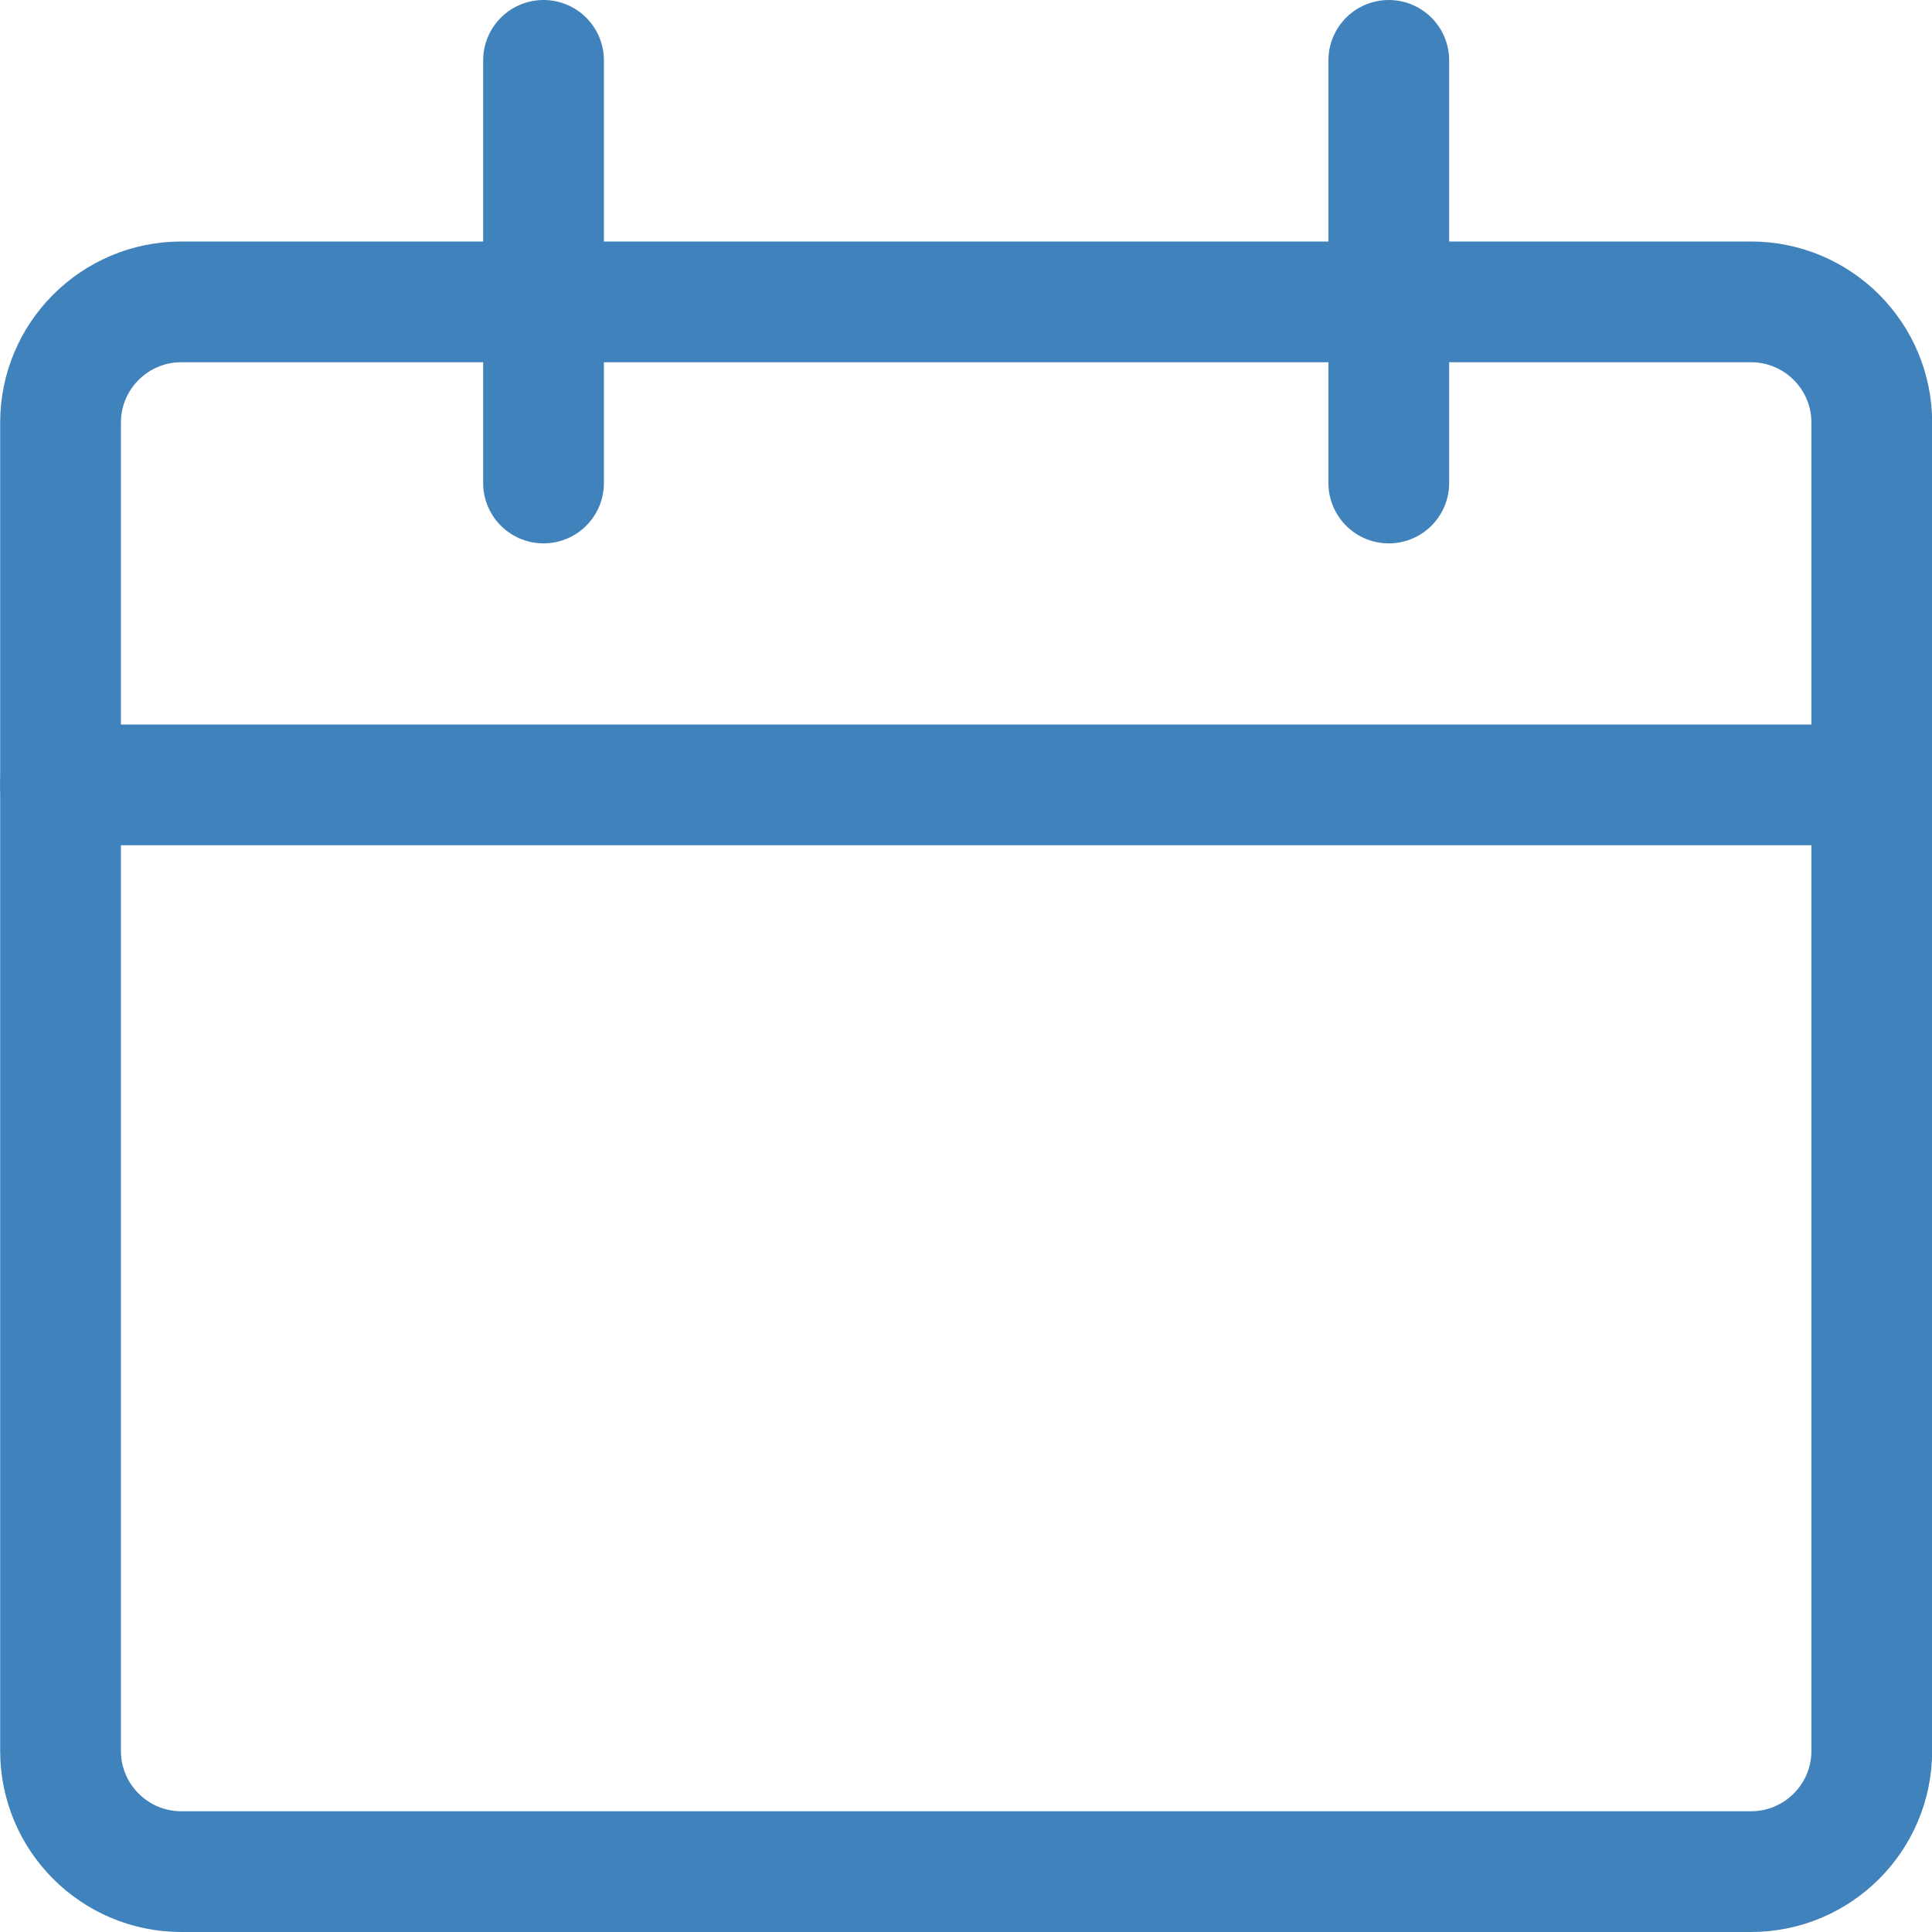
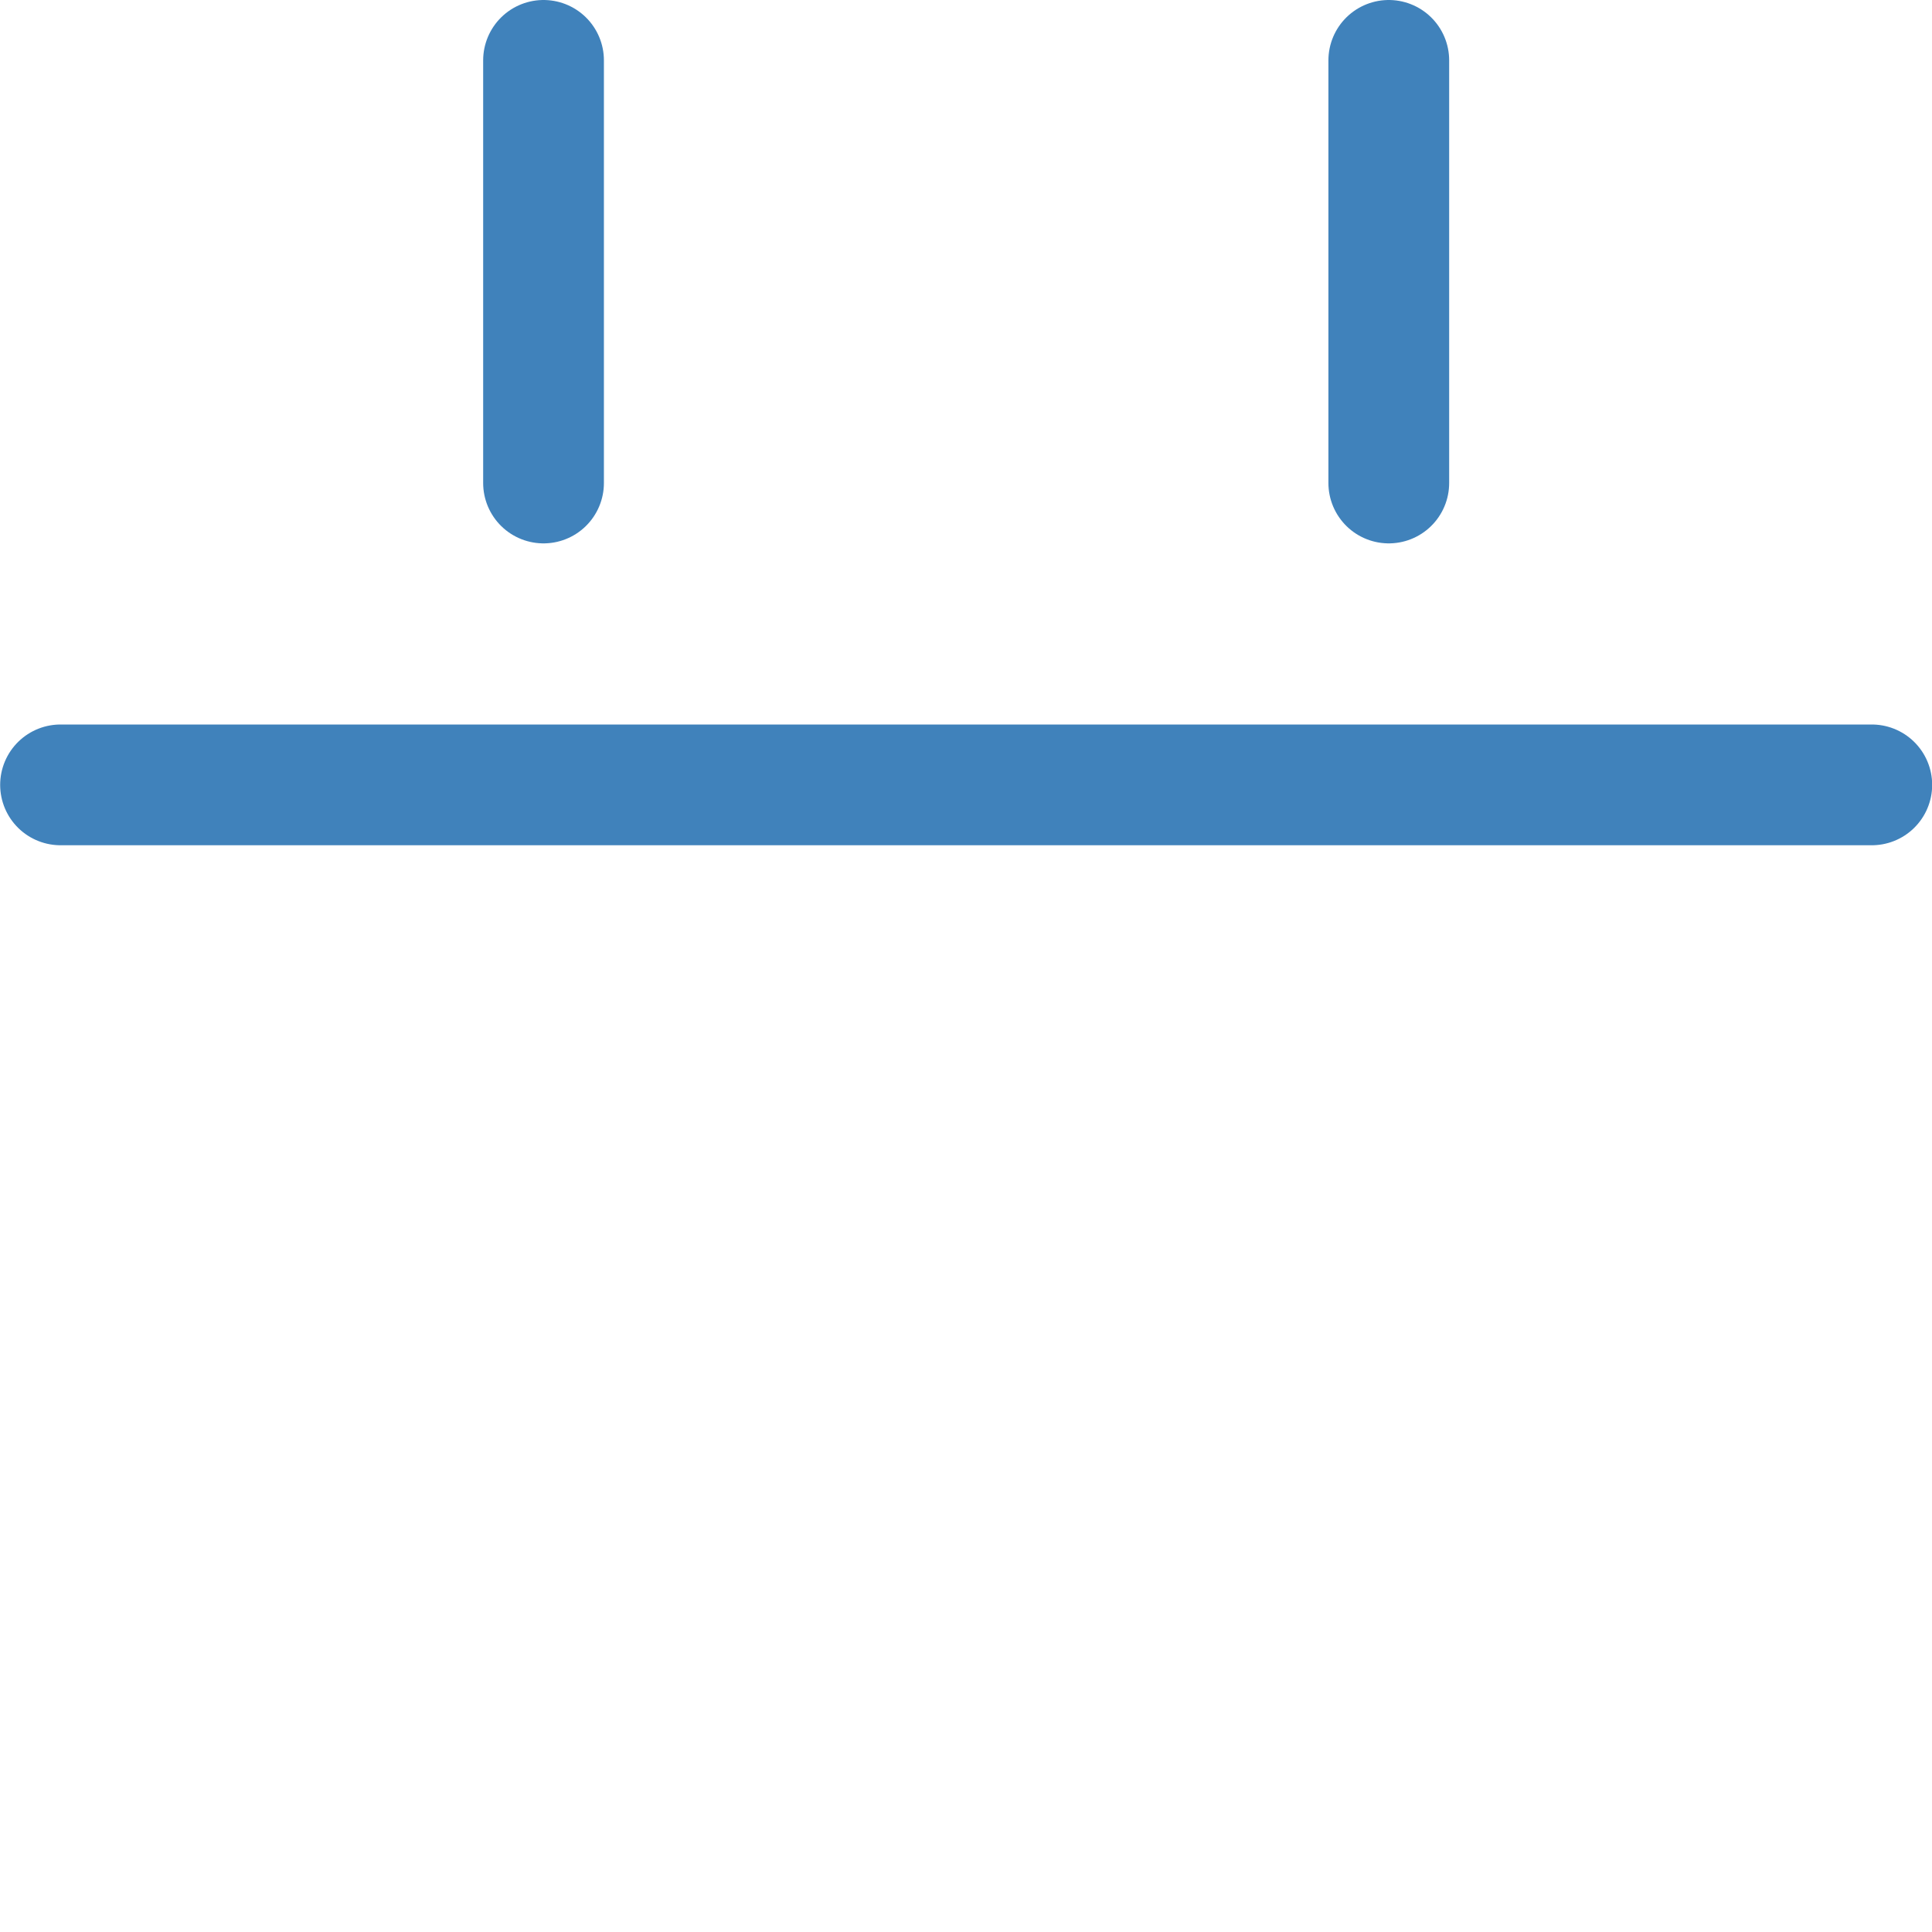
<svg xmlns="http://www.w3.org/2000/svg" width="24" height="24" viewBox="0 0 24 24" fill="none">
-   <path fill-rule="evenodd" clip-rule="evenodd" d="M0.752 5.25C0.752 4.422 1.424 3.75 2.252 3.75H21.752C22.58 3.75 23.252 4.422 23.252 5.25V21.75C23.252 22.578 22.58 23.25 21.752 23.25H2.252C1.424 23.25 0.752 22.578 0.752 21.75V5.25Z" stroke="#4082BB" stroke-width="1.5" stroke-linecap="round" stroke-linejoin="round" />
  <path d="M0.752 9.75H23.252" stroke="#4082BB" stroke-width="1.5" stroke-linecap="round" stroke-linejoin="round" />
  <path d="M6.752 6V0.75" stroke="#4082BB" stroke-width="1.5" stroke-linecap="round" stroke-linejoin="round" />
  <path d="M17.252 6V0.75" stroke="#4082BB" stroke-width="1.5" stroke-linecap="round" stroke-linejoin="round" />
</svg>